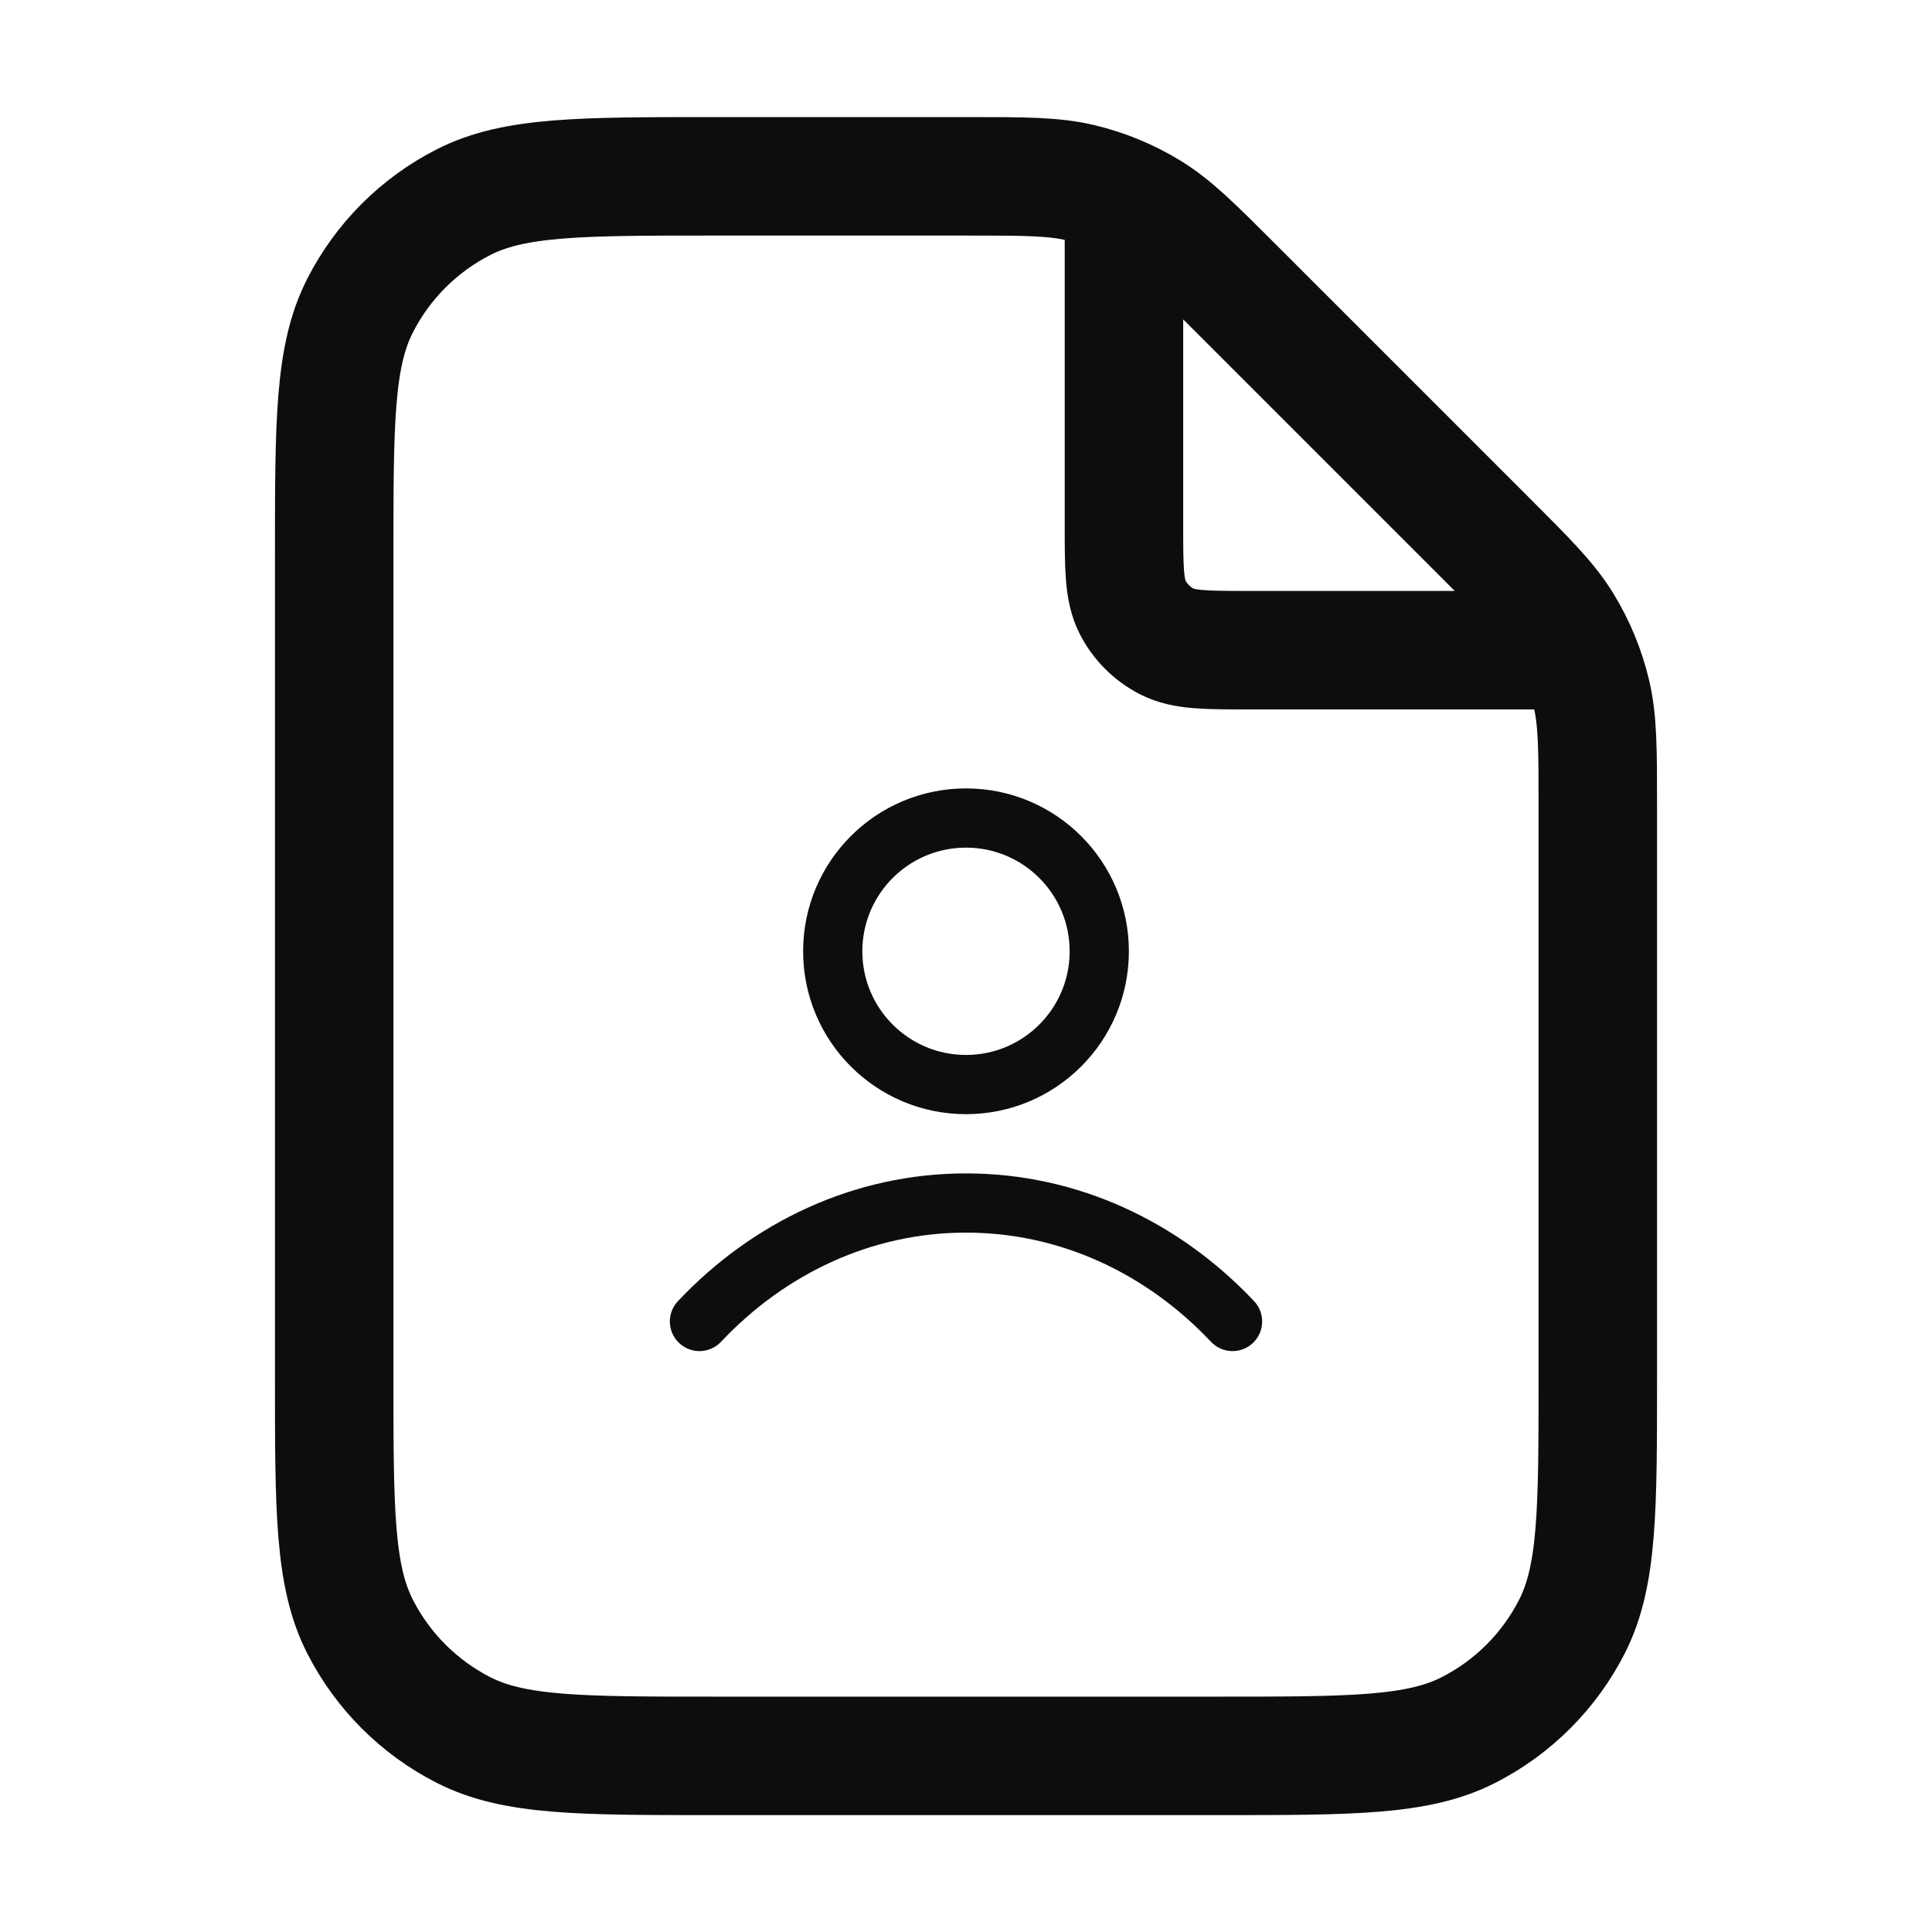
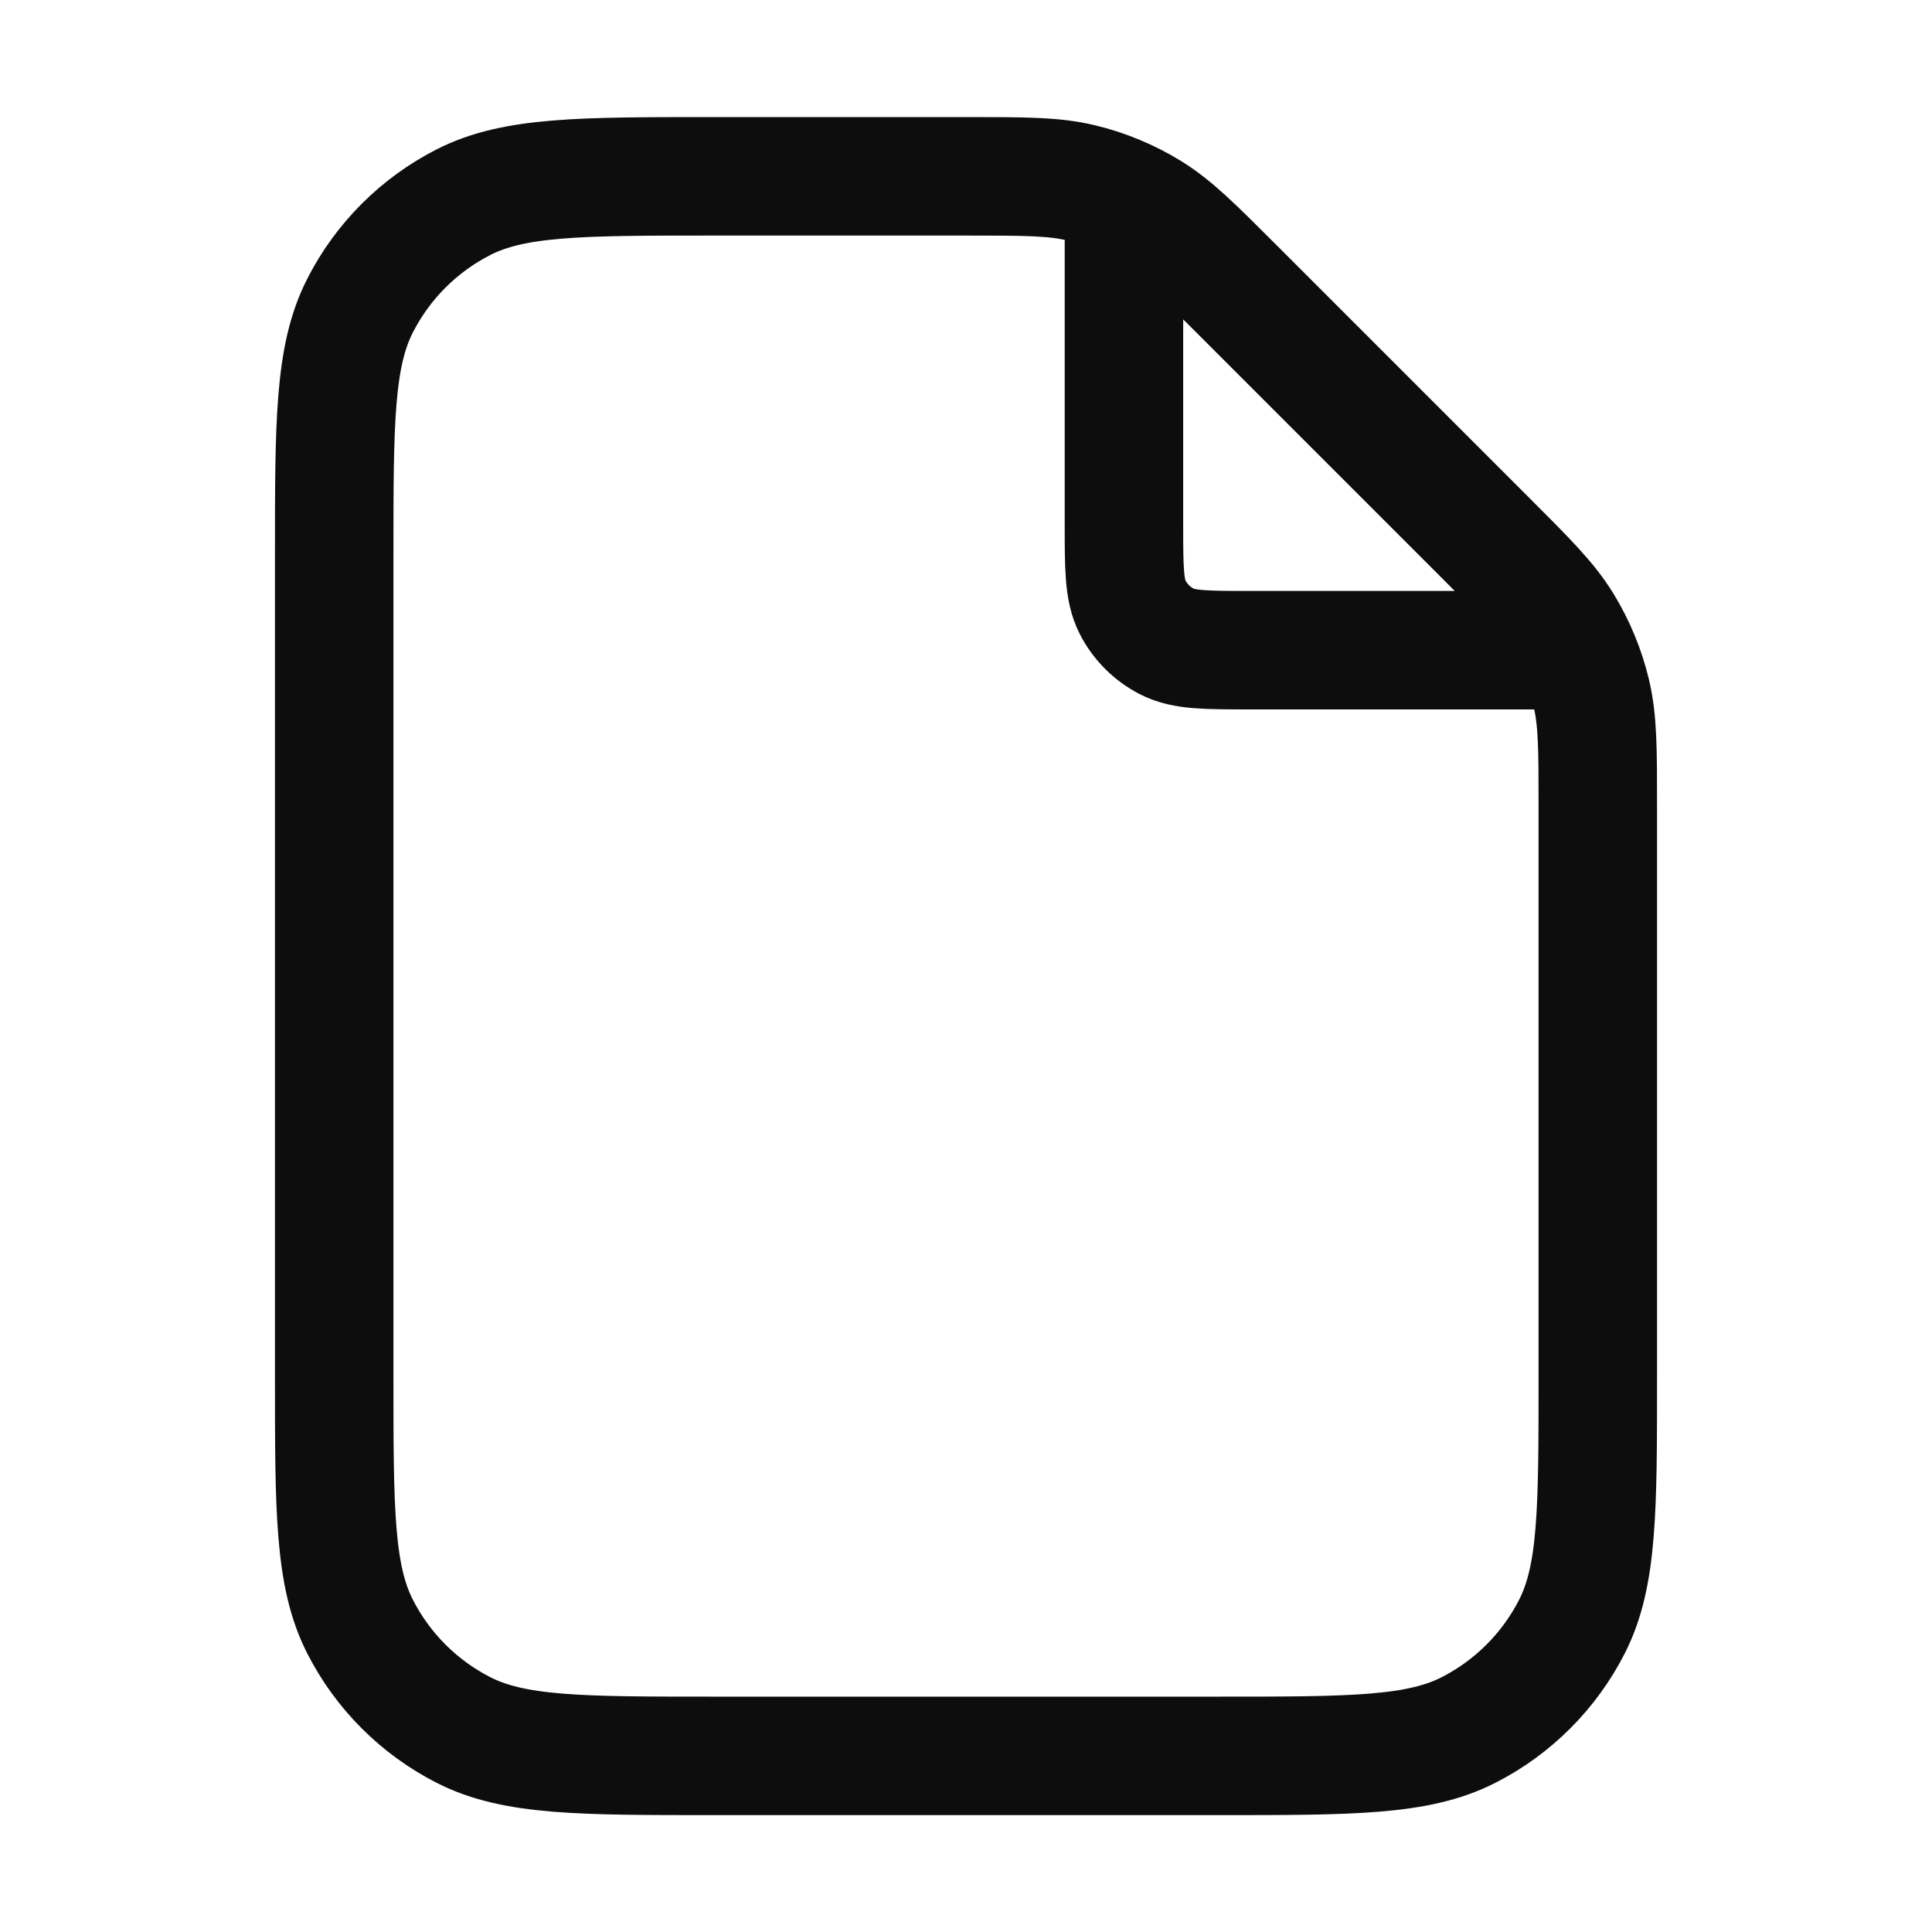
<svg xmlns="http://www.w3.org/2000/svg" width="49" height="49" viewBox="0 0 49 49" fill="none">
  <path d="M28.506 5.012V13.285C28.506 14.407 28.506 14.968 28.724 15.397C28.916 15.774 29.223 16.08 29.6 16.272C30.028 16.49 30.589 16.49 31.711 16.49H39.984M40.524 20.473V34.918C40.524 38.284 40.524 39.966 39.869 41.252C39.293 42.382 38.374 43.302 37.243 43.878C35.958 44.533 34.275 44.533 30.91 44.533H18.09C14.725 44.533 13.042 44.533 11.757 43.878C10.626 43.302 9.707 42.382 9.131 41.252C8.476 39.966 8.476 38.284 8.476 34.918V14.086C8.476 10.721 8.476 9.038 9.131 7.753C9.707 6.622 10.626 5.703 11.757 5.127C13.042 4.472 14.725 4.472 18.09 4.472H24.524C25.993 4.472 26.728 4.472 27.42 4.638C28.033 4.785 28.619 5.028 29.157 5.357C29.763 5.729 30.283 6.249 31.322 7.288L37.708 13.674C38.748 14.713 39.267 15.233 39.639 15.839C39.968 16.377 40.211 16.963 40.358 17.576C40.524 18.268 40.524 19.003 40.524 20.473Z" stroke="#0D0D0D" stroke-width="3.005" stroke-linecap="round" stroke-linejoin="round" />
-   <path d="M17.74 33.516C19.494 31.655 21.876 30.511 24.5 30.511C27.124 30.511 29.506 31.655 31.26 33.516M27.88 24.127C27.88 25.994 26.367 27.507 24.5 27.507C22.633 27.507 21.12 25.994 21.12 24.127C21.12 22.26 22.633 20.747 24.5 20.747C26.367 20.747 27.88 22.26 27.88 24.127Z" stroke="#0D0D0D" stroke-width="1.502" stroke-linecap="round" stroke-linejoin="round" />
</svg>